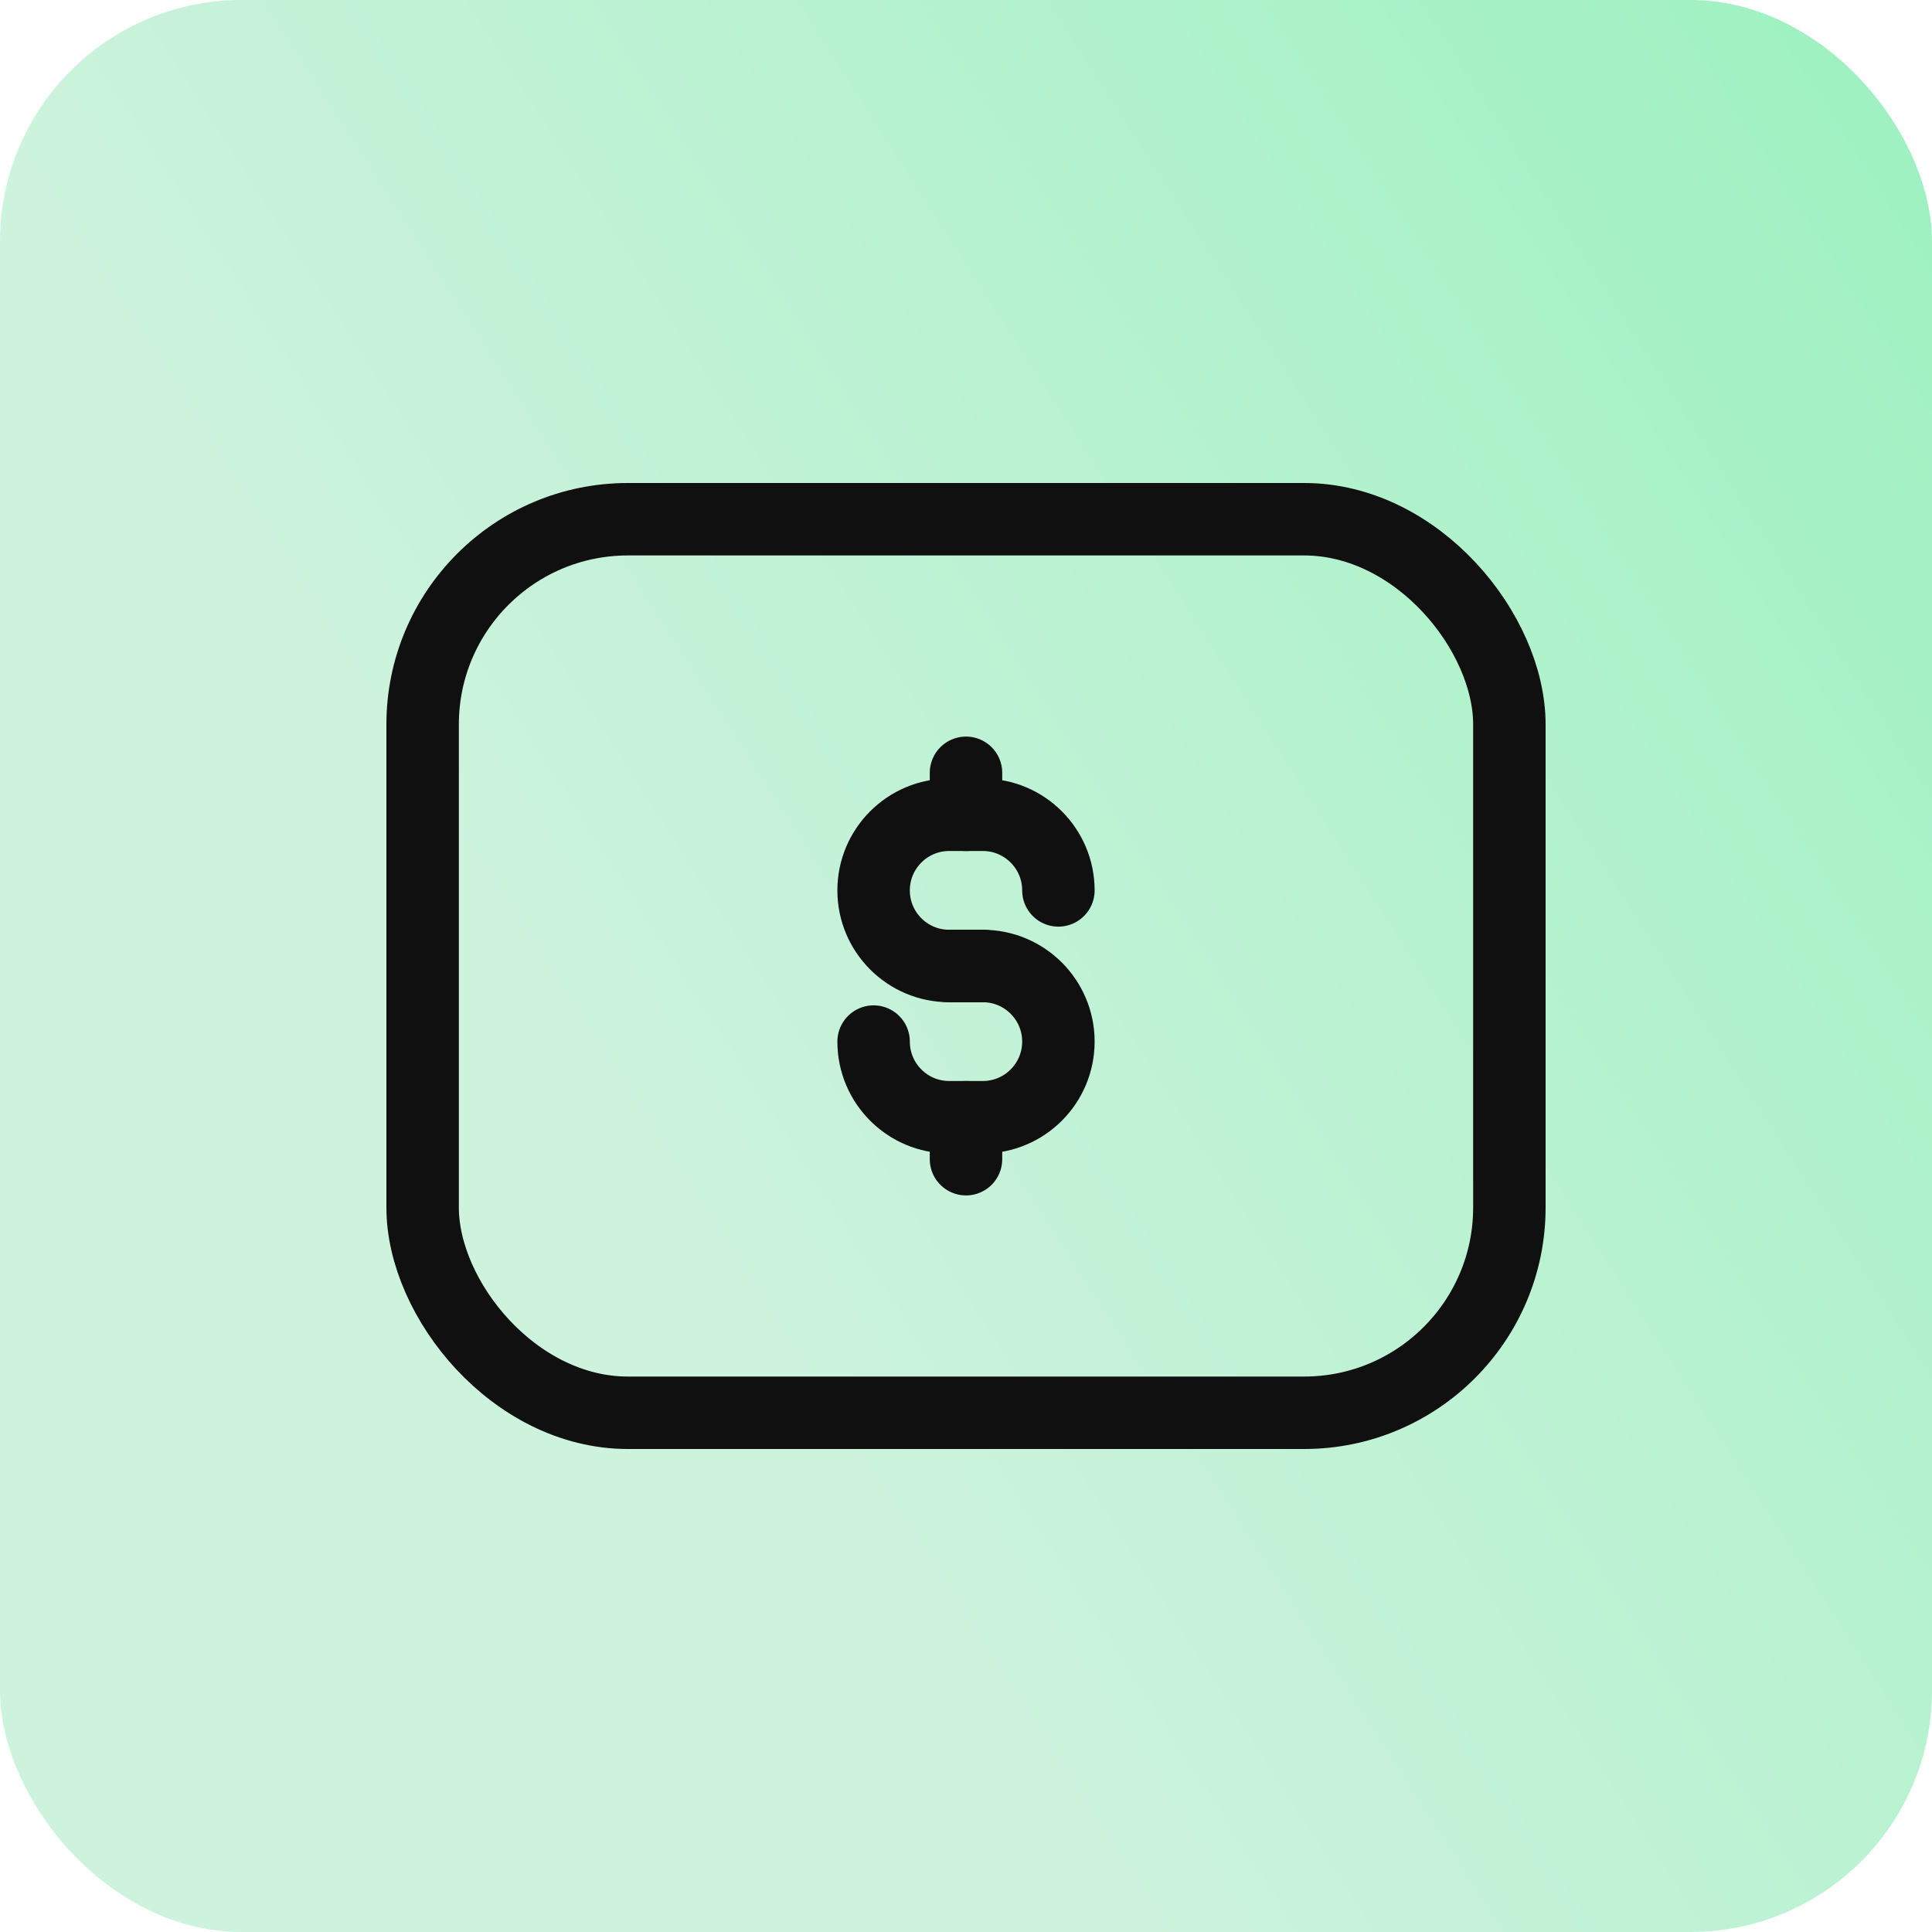
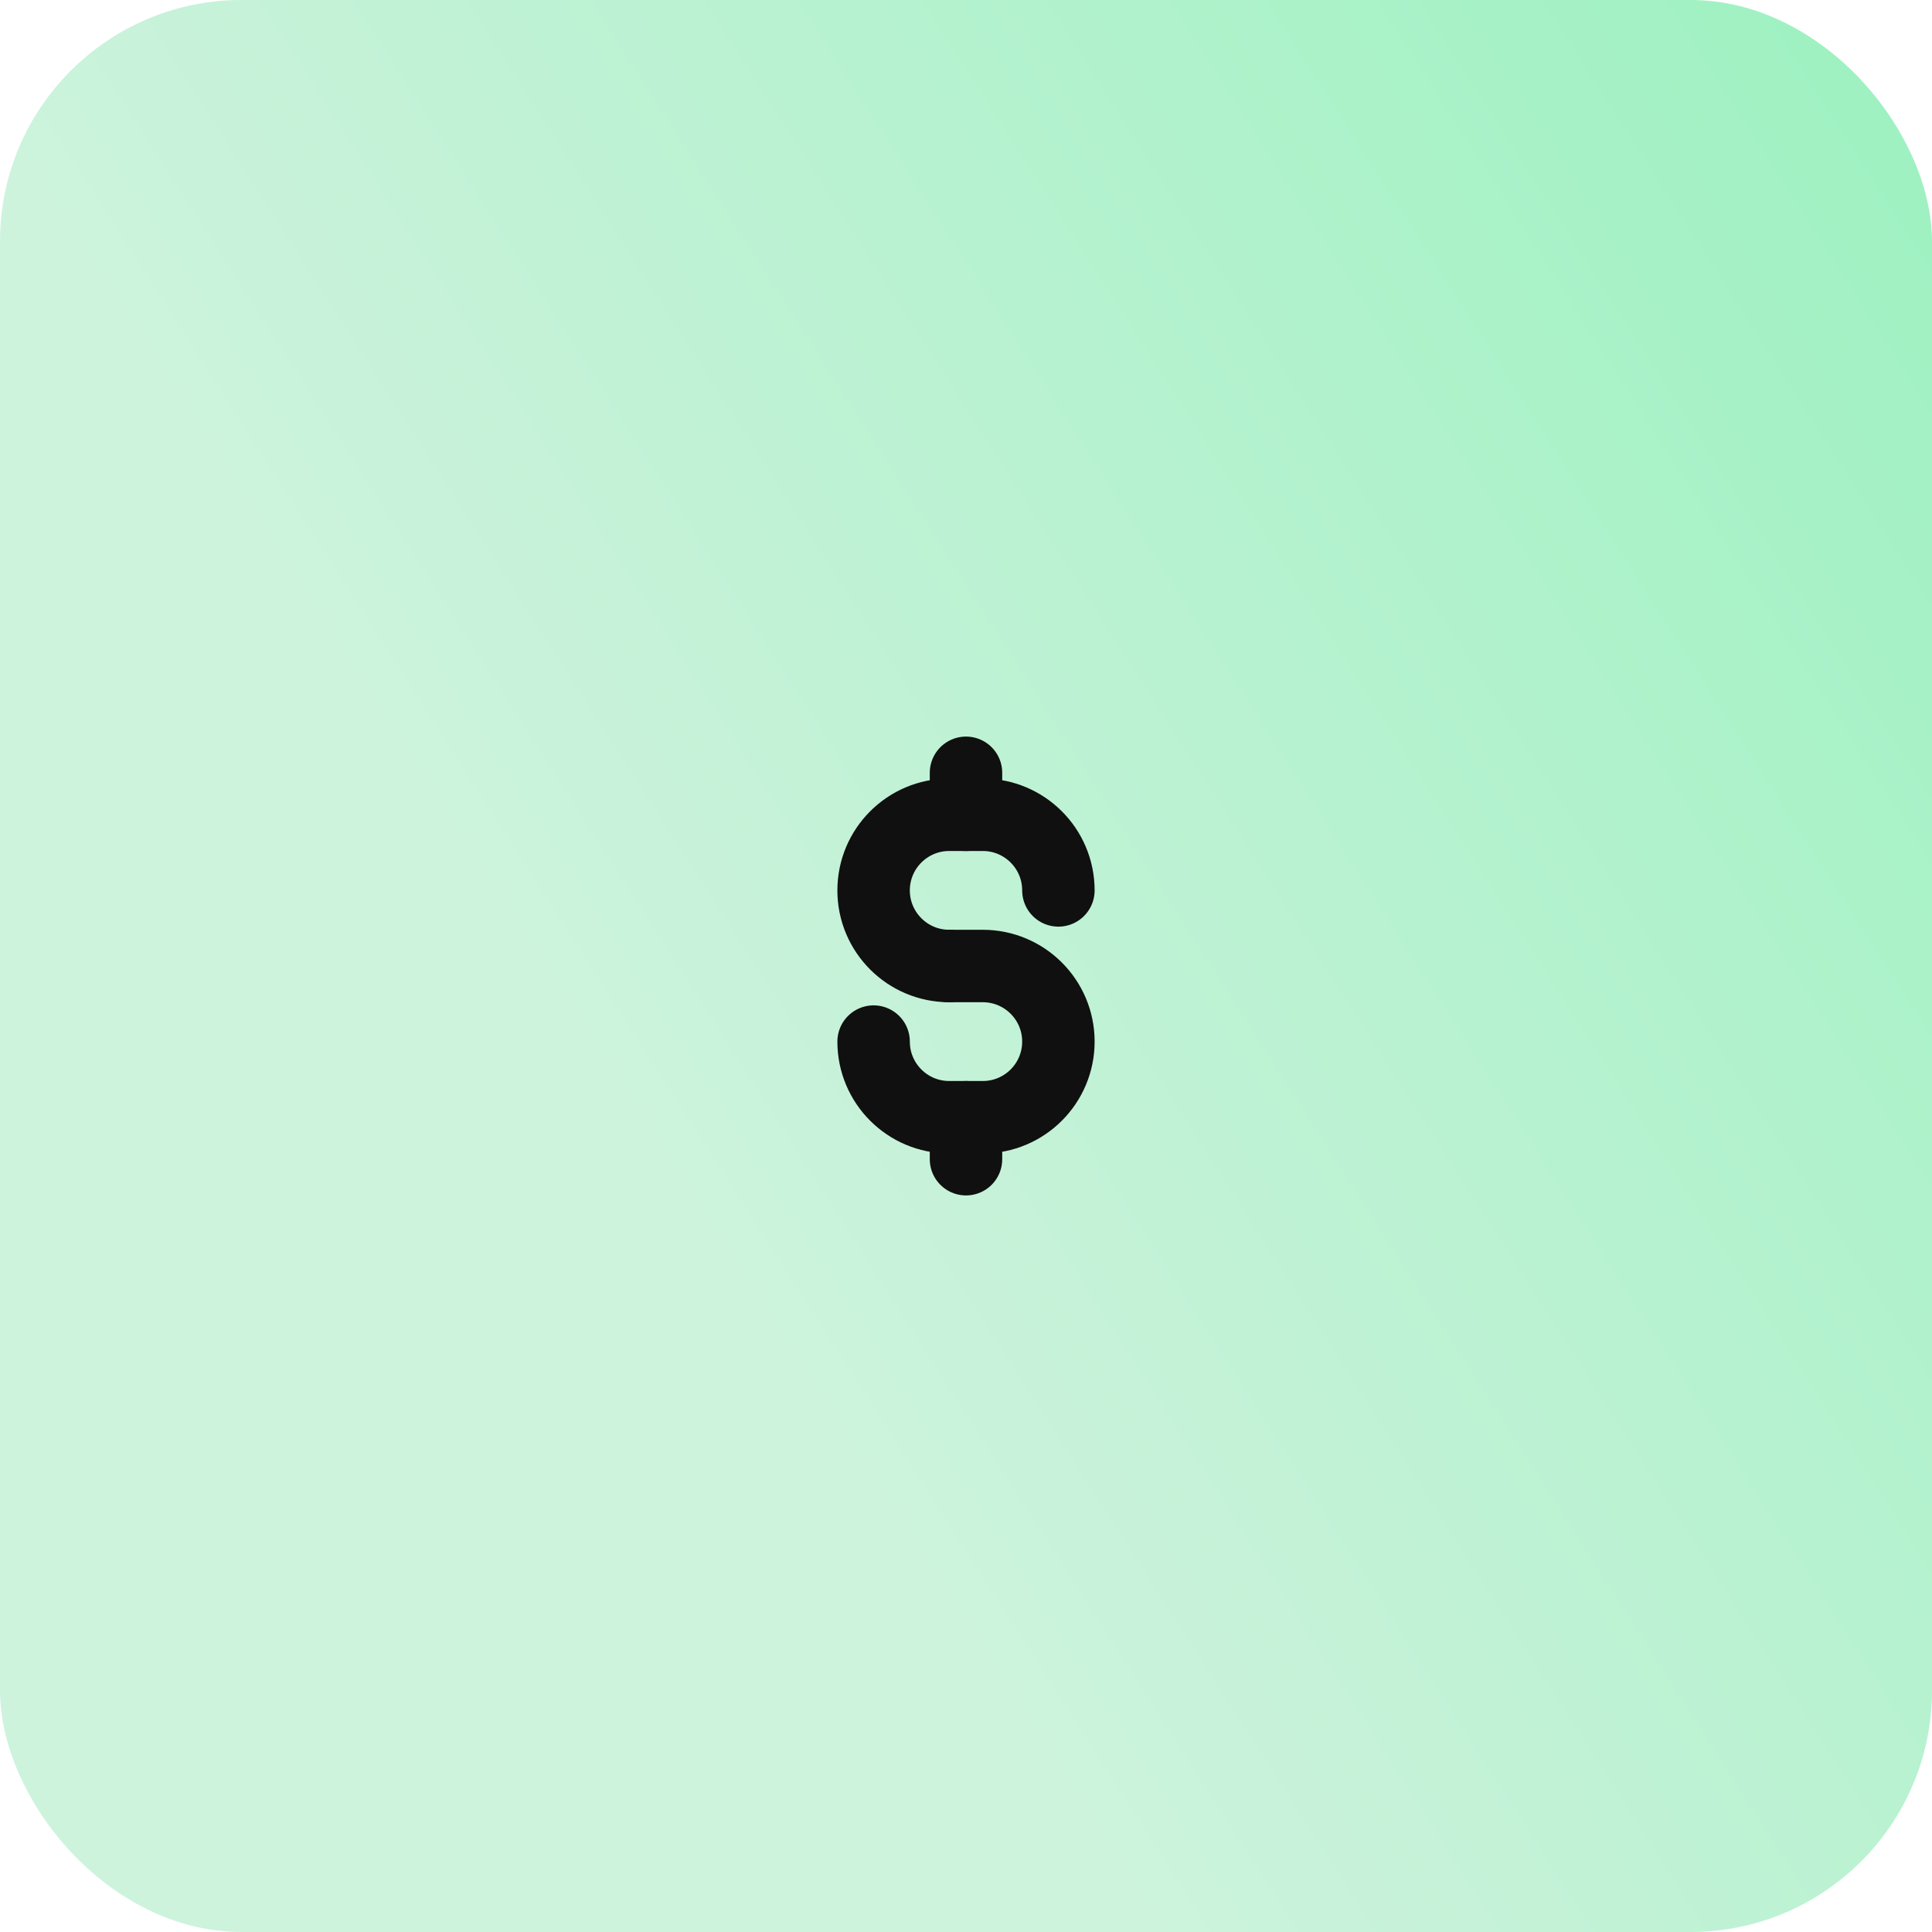
<svg xmlns="http://www.w3.org/2000/svg" width="40" height="40" viewBox="0 0 40 40" fill="none">
  <rect width="40" height="40" rx="5" fill="url(#paint0_linear_2041_1852)" fill-opacity="0.4" />
-   <rect x="8.75" y="10.75" width="22.5" height="18.5" rx="4.25" stroke="#101010" stroke-width="1.5" />
-   <path d="M21.913 18.435C21.913 17.57 21.212 16.869 20.348 16.869H19.652C18.788 16.869 18.087 17.57 18.087 18.435C18.087 19.299 18.788 20 19.652 20H20.348" stroke="#101010" stroke-width="1.5" stroke-linecap="round" />
+   <path d="M21.913 18.435C21.913 17.57 21.212 16.869 20.348 16.869H19.652C18.788 16.869 18.087 17.57 18.087 18.435C18.087 19.299 18.788 20 19.652 20" stroke="#101010" stroke-width="1.5" stroke-linecap="round" />
  <path d="M18.087 21.565C18.087 22.43 18.788 23.131 19.652 23.131H20.348C21.212 23.131 21.913 22.43 21.913 21.565C21.913 20.701 21.212 20 20.348 20H19.652" stroke="#101010" stroke-width="1.5" stroke-linecap="round" />
  <path d="M20 16.87V16" stroke="#101010" stroke-width="1.5" stroke-linecap="round" />
  <path d="M20 24V23.131" stroke="#101010" stroke-width="1.5" stroke-linecap="round" />
  <defs>
    <linearGradient id="paint0_linear_2041_1852" x1="0.315" y1="37" x2="47.113" y2="6.942" gradientUnits="userSpaceOnUse">
      <stop offset="0.331" stop-color="#81E0A9" />
      <stop offset="1" stop-color="#00DC5D" />
    </linearGradient>
  </defs>
</svg>